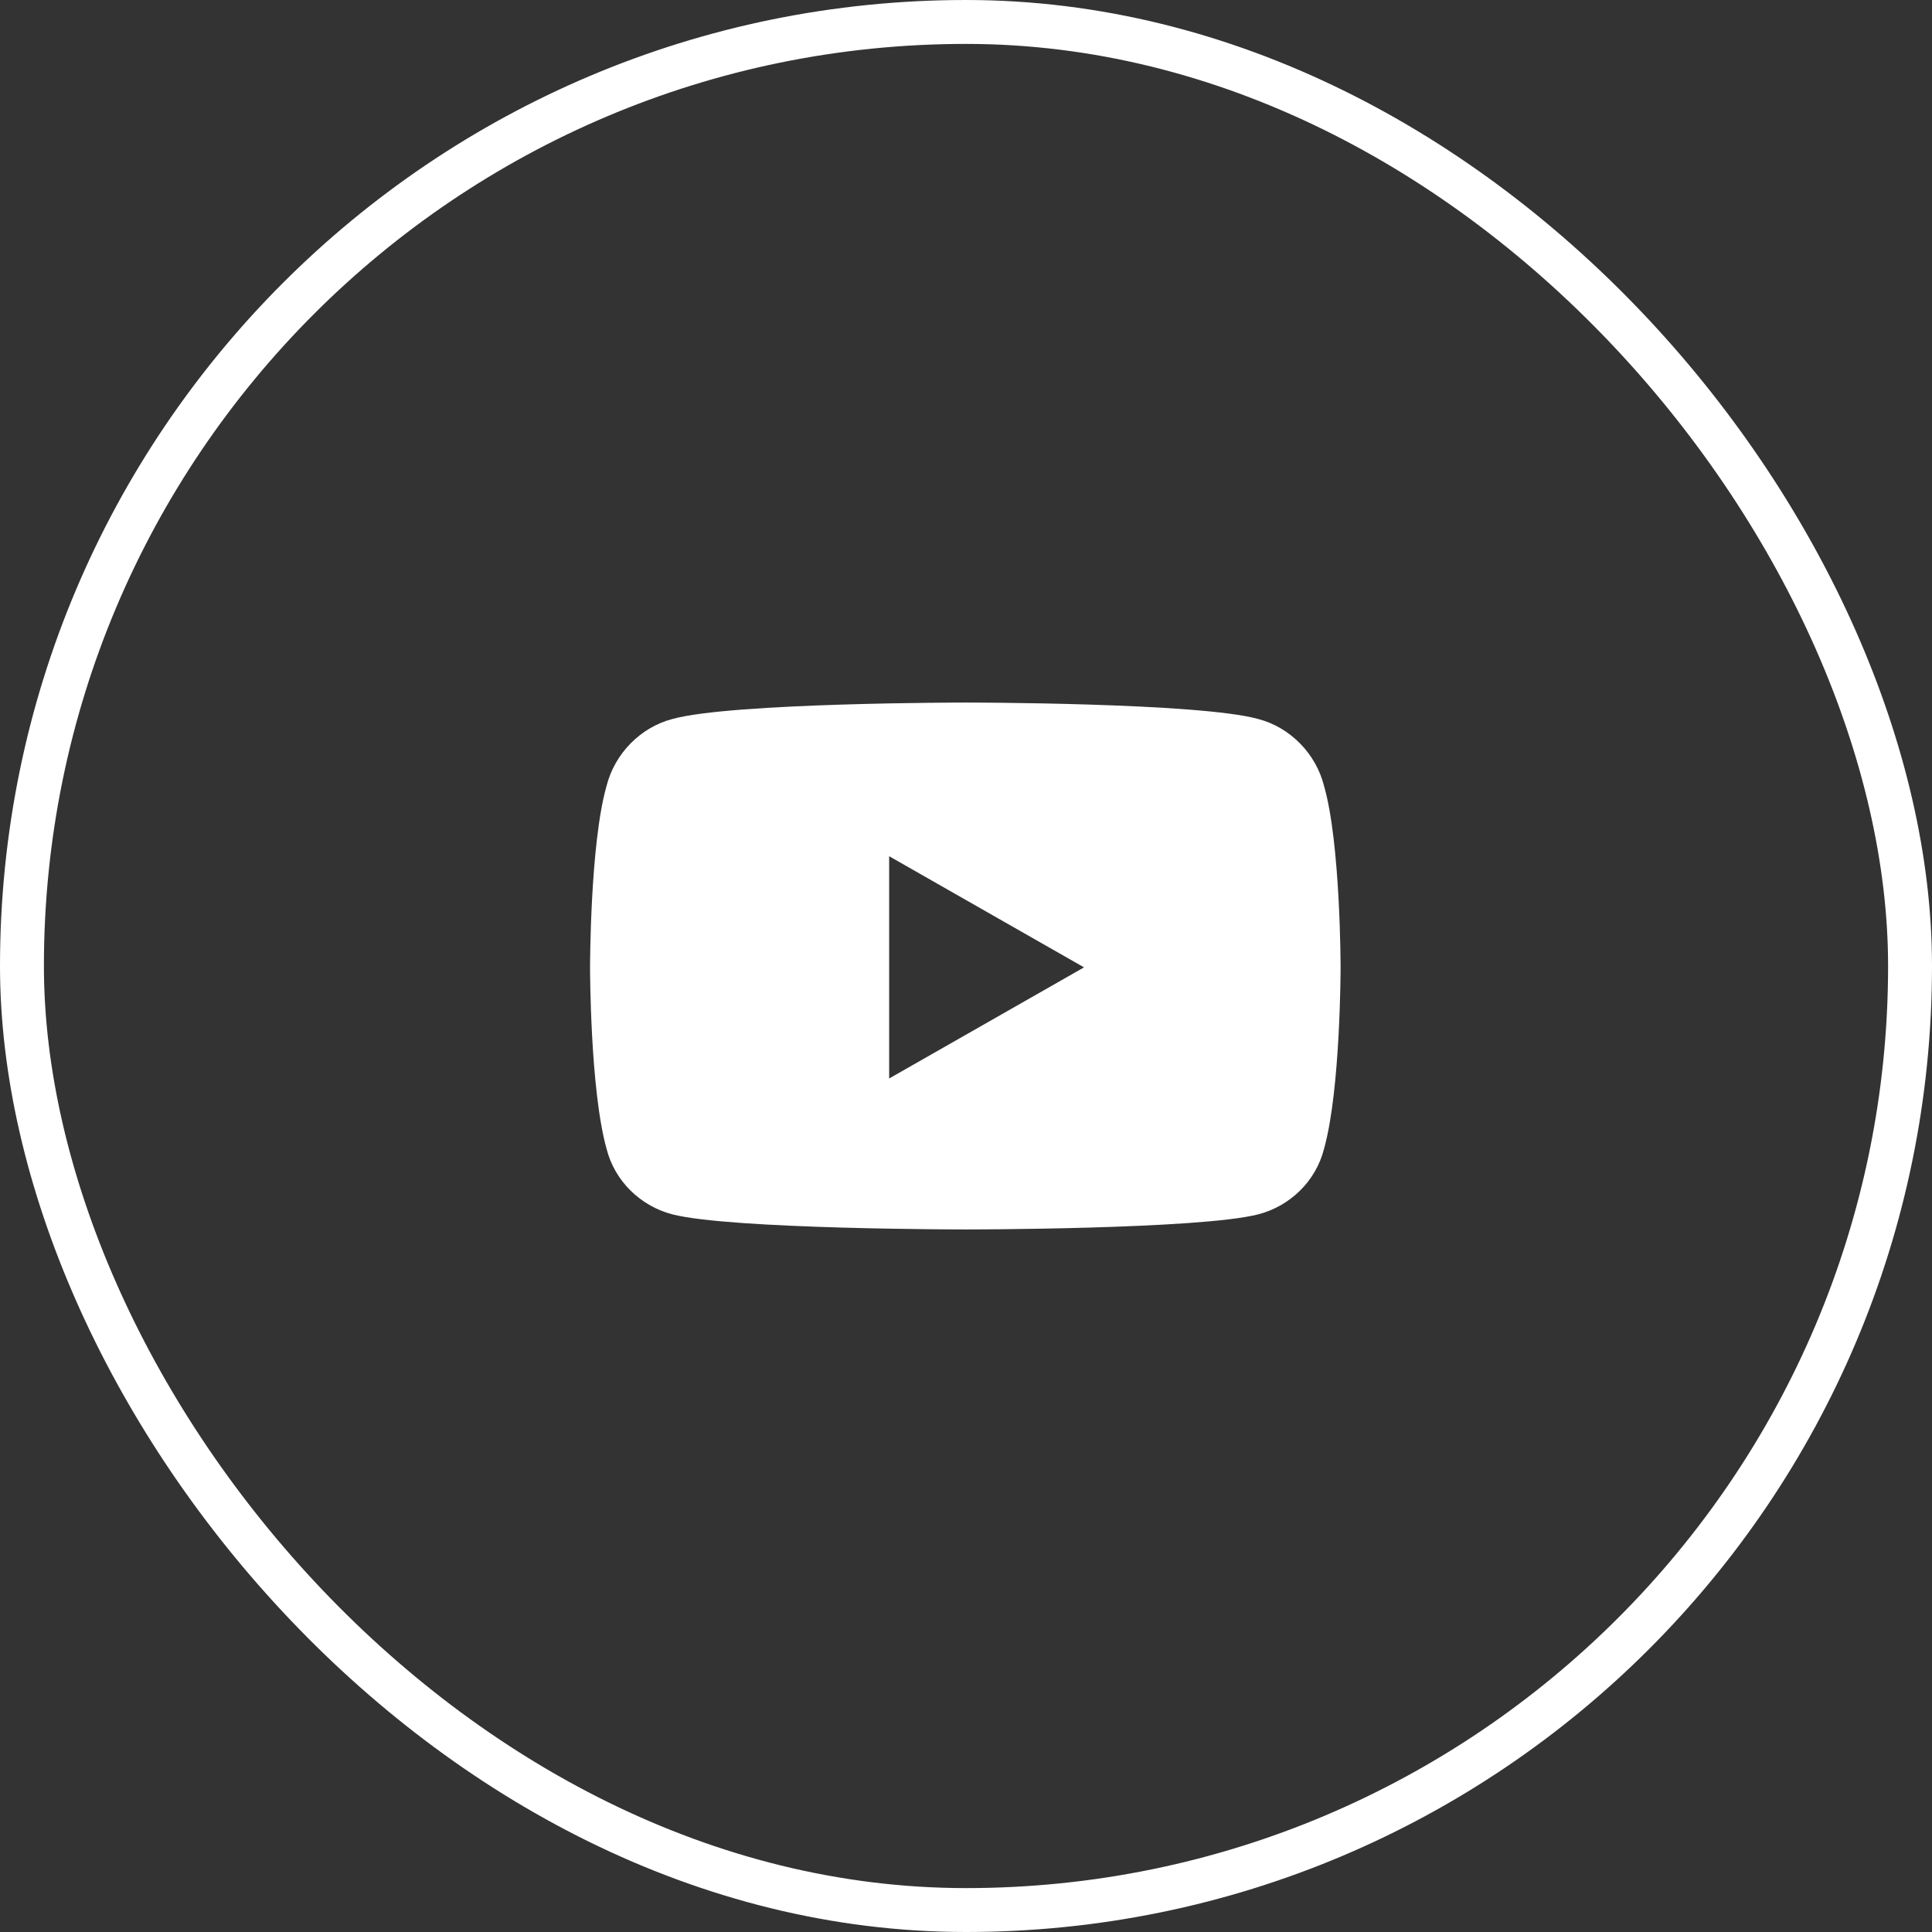
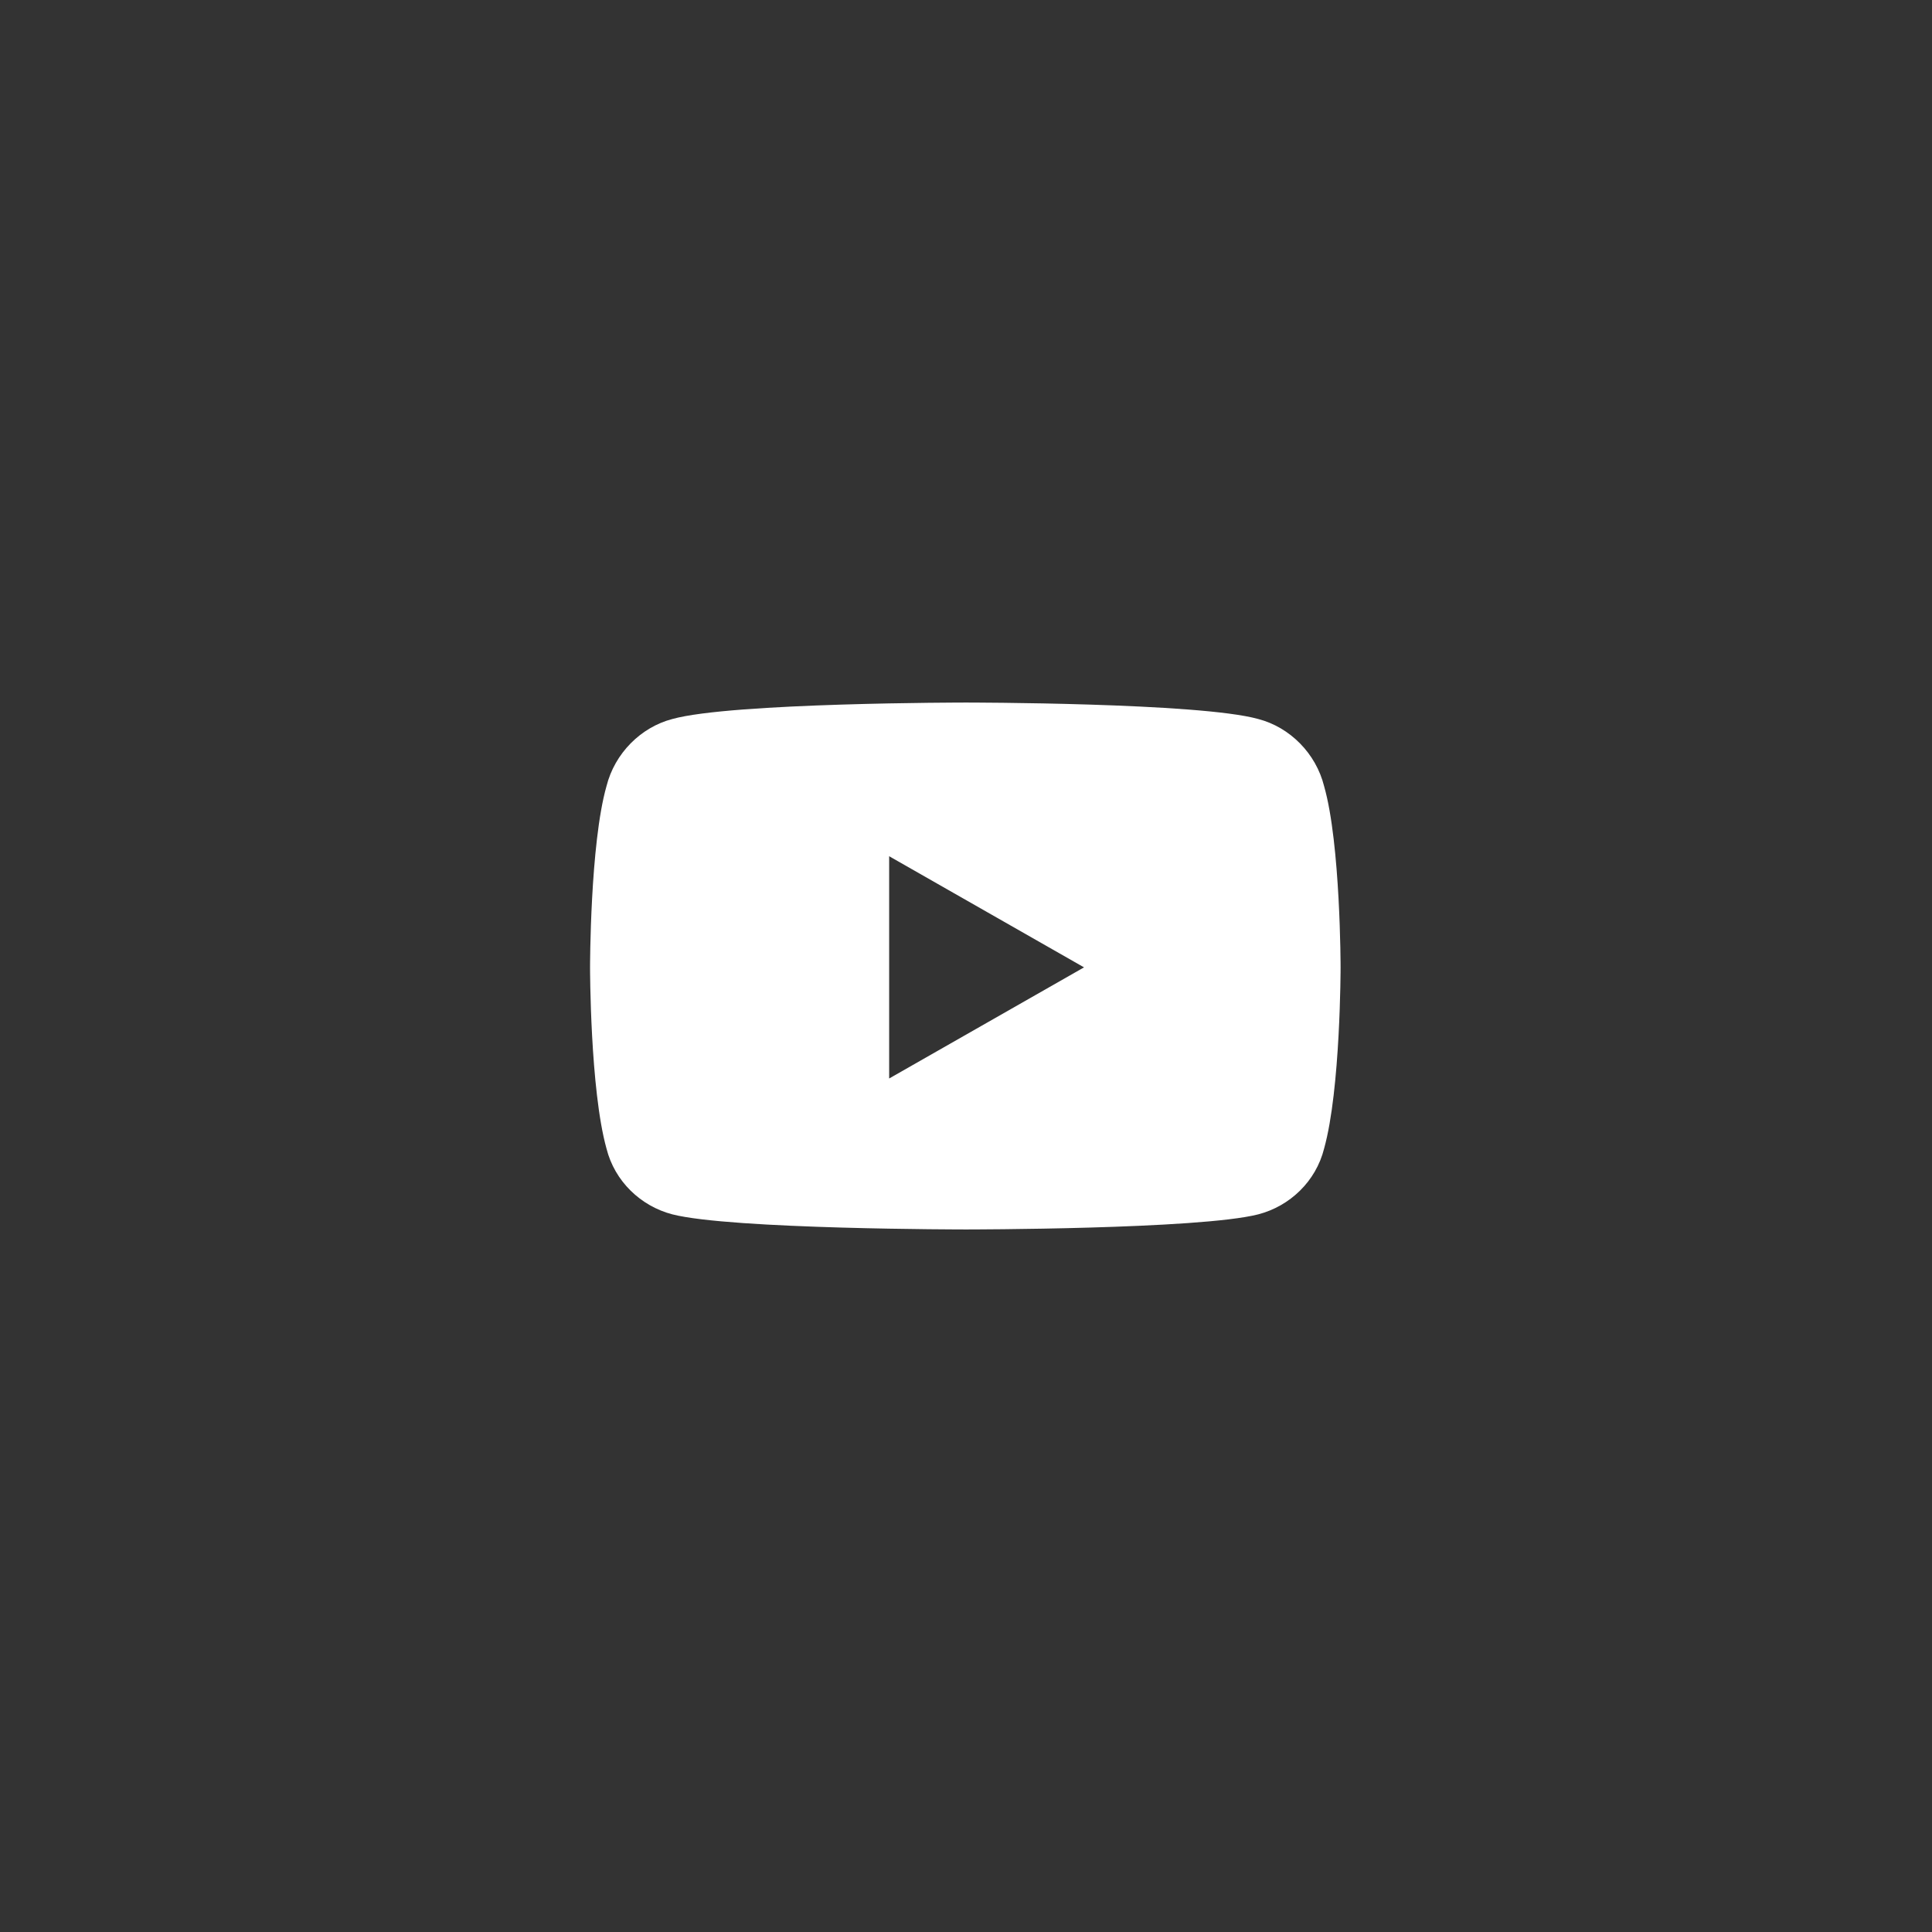
<svg xmlns="http://www.w3.org/2000/svg" width="44" height="44" viewBox="0 0 44 44" fill="none">
  <rect x="0" y="0" width="44" height="44" fill="#333333" stroke="none" />
-   <rect x="0.5" y="0.5" width="43" height="43" rx="21.5" stroke="white" />
  <path d="M30.156 17.906C30.531 19.219 30.531 22.031 30.531 22.031C30.531 22.031 30.531 24.812 30.156 26.156C29.969 26.906 29.375 27.469 28.656 27.656C27.312 28 22 28 22 28C22 28 16.656 28 15.312 27.656C14.594 27.469 14 26.906 13.812 26.156C13.438 24.812 13.438 22.031 13.438 22.031C13.438 22.031 13.438 19.219 13.812 17.906C14 17.156 14.594 16.562 15.312 16.375C16.656 16 22 16 22 16C22 16 27.312 16 28.656 16.375C29.375 16.562 29.969 17.156 30.156 17.906ZM20.25 24.562L24.688 22.031L20.25 19.5V24.562Z" fill="white" />
</svg>